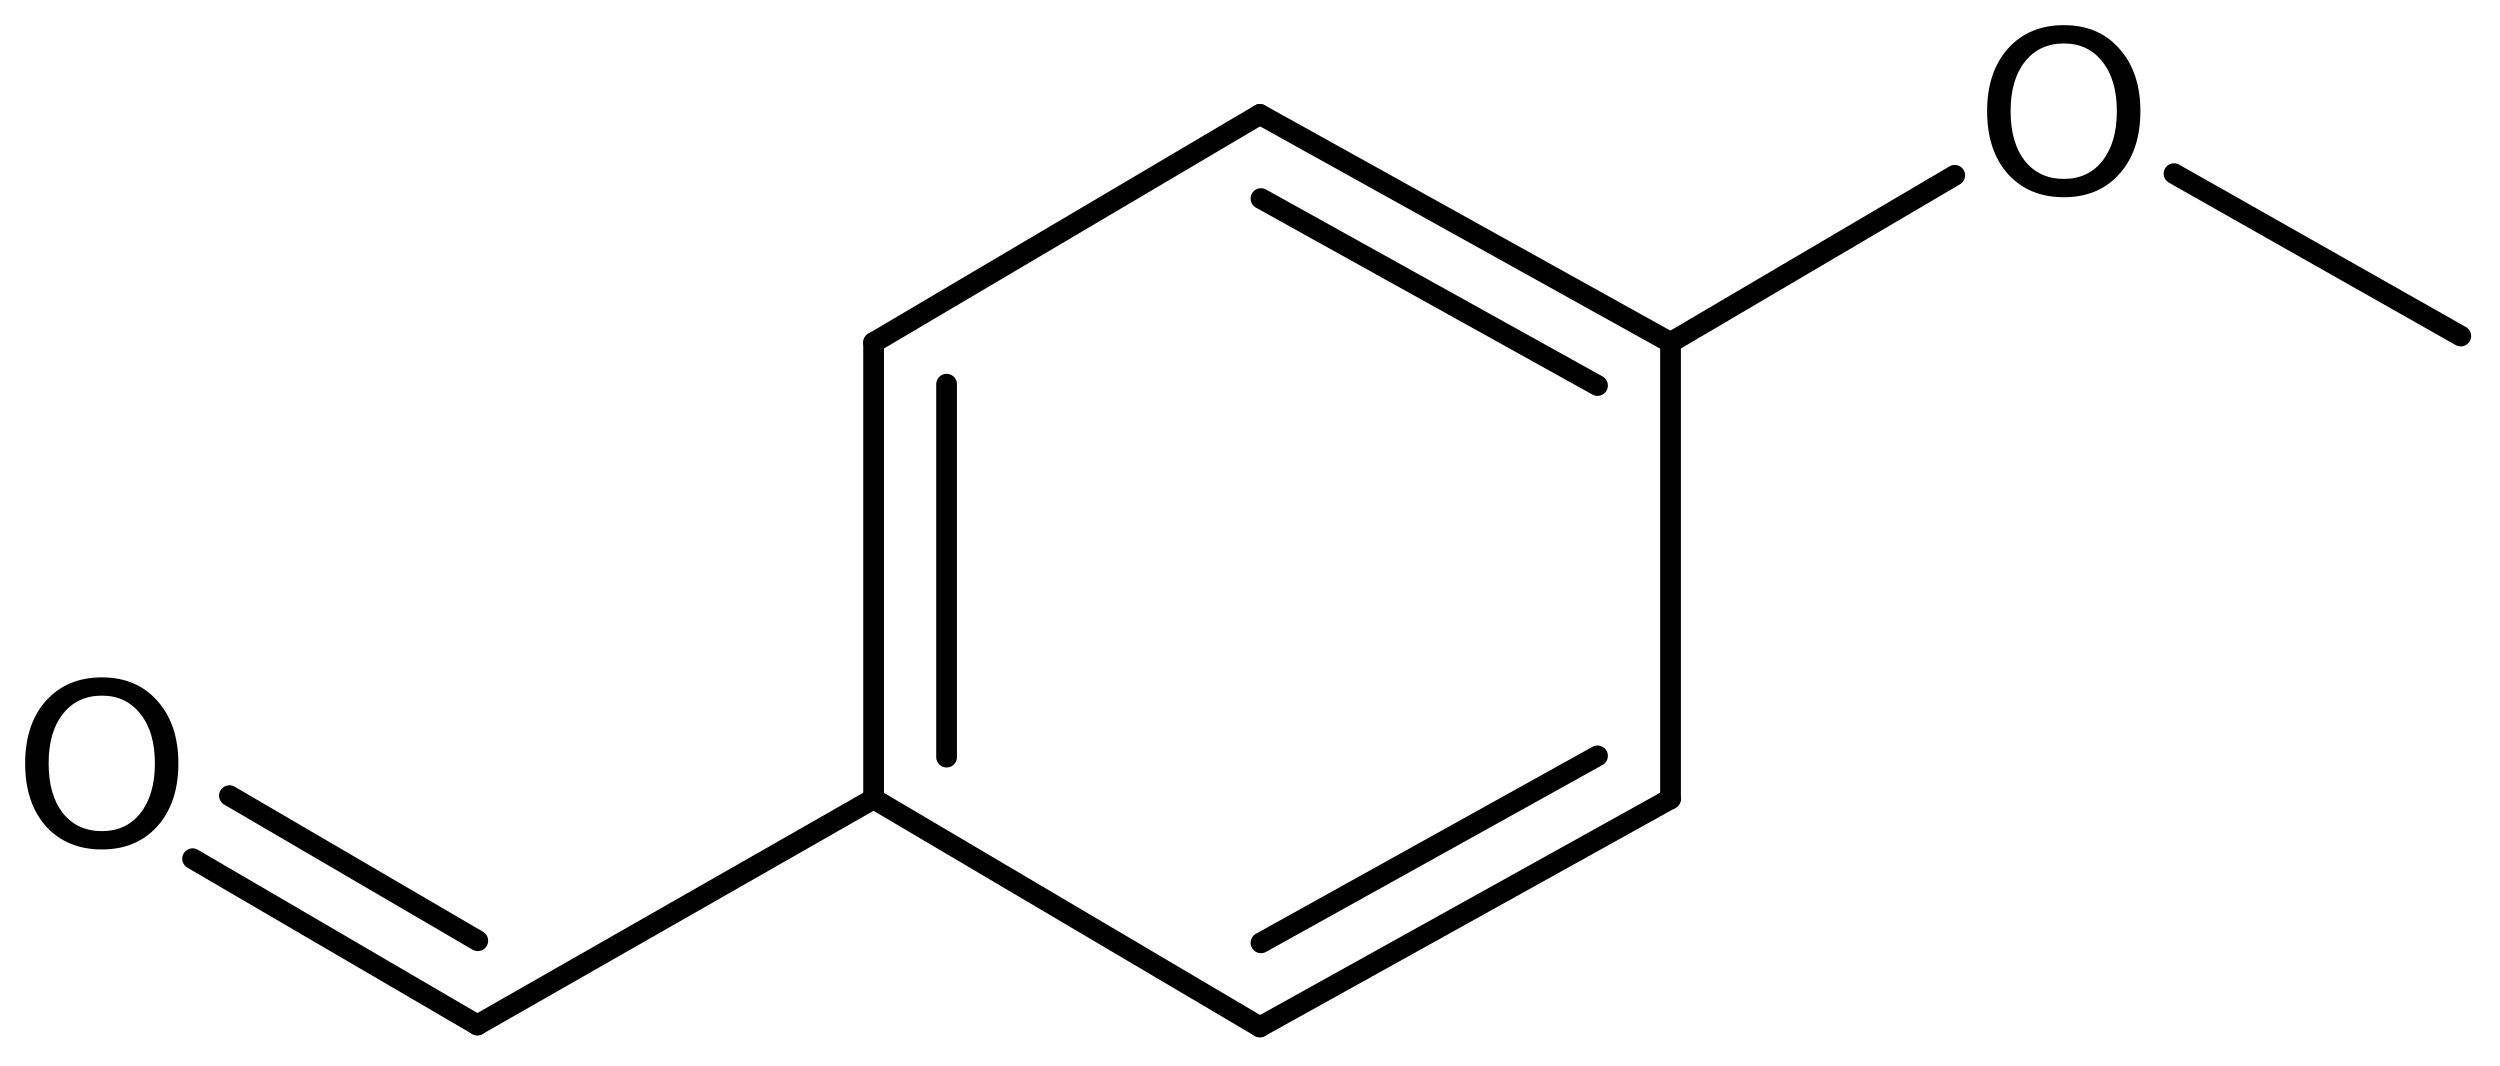
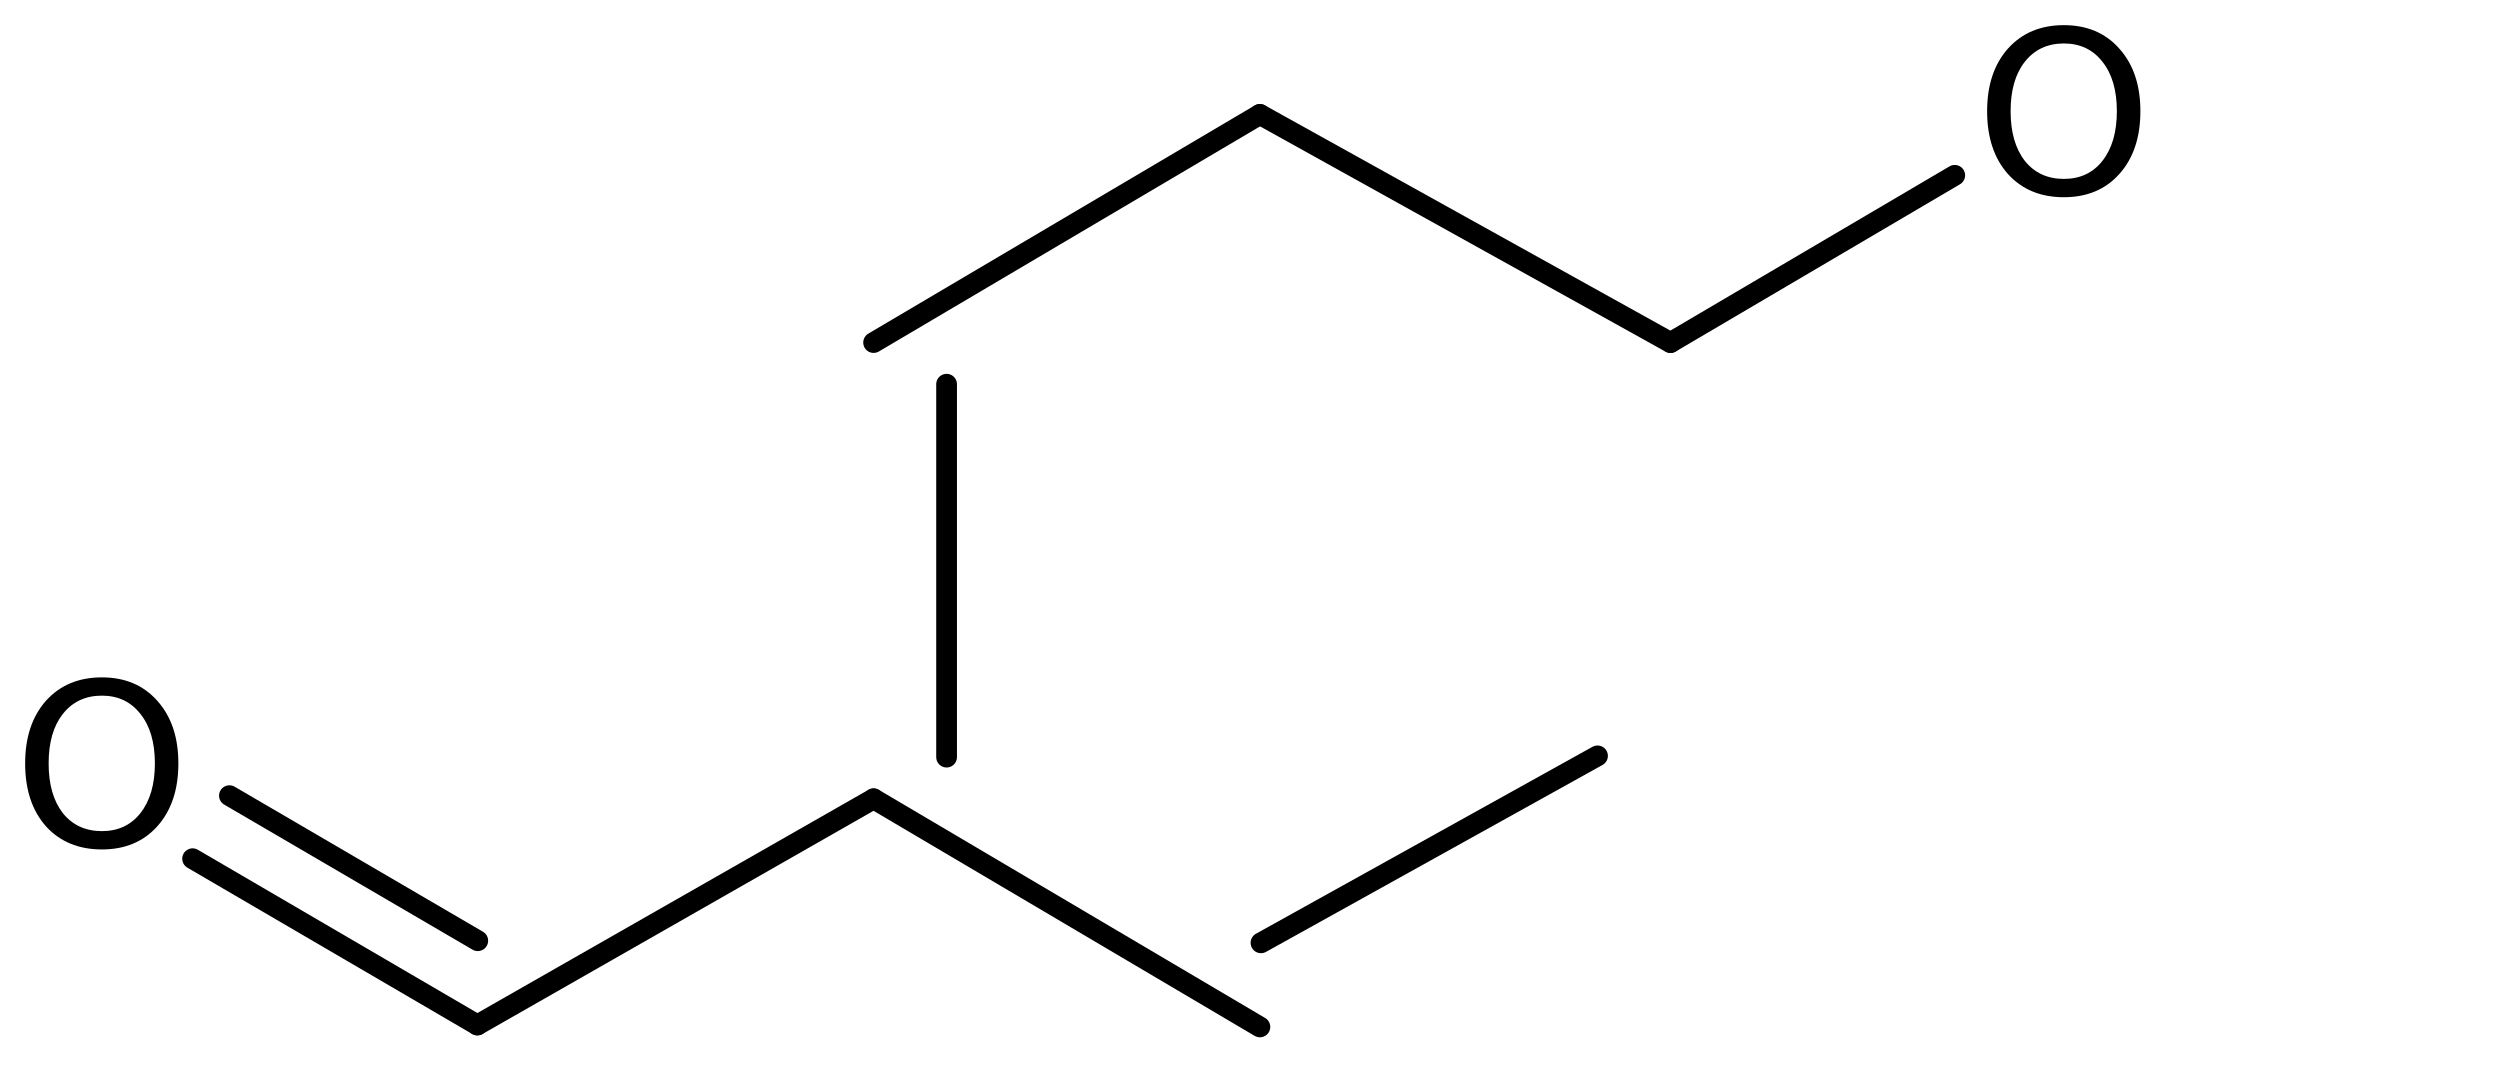
<svg xmlns="http://www.w3.org/2000/svg" version="1.2" width="55.671mm" height="23.744mm" viewBox="0 0 55.671 23.744">
  <desc>Generated by the Chemistry Development Kit (http://github.com/cdk)</desc>
  <g stroke-linecap="round" stroke-linejoin="round" stroke="#000000" stroke-width=".462" fill="#000000">
    <rect x=".0" y=".0" width="56.0" height="24.0" fill="#FFFFFF" stroke="none" />
    <g id="mol1" class="mol">
-       <line id="mol1bnd1" class="bond" x1="54.797" y1="7.483" x2="48.412" y2="3.867" />
      <line id="mol1bnd2" class="bond" x1="43.529" y1="3.904" x2="37.2" y2="7.628" />
      <g id="mol1bnd3" class="bond">
        <line x1="37.2" y1="7.628" x2="28.056" y2="2.548" />
-         <line x1="35.574" y1="8.585" x2="28.08" y2="4.422" />
      </g>
      <line id="mol1bnd4" class="bond" x1="28.056" y1="2.548" x2="19.454" y2="7.628" />
      <g id="mol1bnd5" class="bond">
-         <line x1="19.454" y1="7.628" x2="19.454" y2="17.788" />
        <line x1="21.079" y1="8.556" x2="21.079" y2="16.86" />
      </g>
      <line id="mol1bnd6" class="bond" x1="19.454" y1="17.788" x2="28.056" y2="22.868" />
      <g id="mol1bnd7" class="bond">
-         <line x1="28.056" y1="22.868" x2="37.2" y2="17.788" />
        <line x1="28.08" y1="20.995" x2="35.574" y2="16.832" />
      </g>
-       <line id="mol1bnd8" class="bond" x1="37.2" y1="7.628" x2="37.2" y2="17.788" />
      <line id="mol1bnd9" class="bond" x1="19.454" y1="17.788" x2="10.63" y2="22.825" />
      <g id="mol1bnd10" class="bond">
        <line x1="10.63" y1="22.825" x2="4.289" y2="19.122" />
        <line x1="10.639" y1="20.948" x2="5.109" y2="17.718" />
      </g>
      <path id="mol1atm2" class="atom" d="M45.959 .968q-.547 -.0 -.869 .407q-.317 .401 -.317 1.101q.0 .699 .317 1.107q.322 .401 .869 .401q.542 .0 .858 -.401q.322 -.408 .322 -1.107q.0 -.7 -.322 -1.101q-.316 -.407 -.858 -.407zM45.959 .56q.773 .0 1.235 .523q.469 .523 .469 1.393q-.0 .876 -.469 1.399q-.462 .517 -1.235 .517q-.778 -.0 -1.246 -.517q-.463 -.523 -.463 -1.399q.0 -.87 .463 -1.393q.468 -.523 1.246 -.523z" stroke="none" />
      <path id="mol1atm10" class="atom" d="M2.269 15.491q-.547 .0 -.87 .408q-.316 .401 -.316 1.101q.0 .699 .316 1.107q.323 .401 .87 .401q.541 .0 .858 -.401q.322 -.408 .322 -1.107q.0 -.7 -.322 -1.101q-.317 -.408 -.858 -.408zM2.269 15.084q.773 -.0 1.235 .523q.468 .523 .468 1.393q.0 .876 -.468 1.399q-.462 .517 -1.235 .517q-.778 -.0 -1.247 -.517q-.462 -.523 -.462 -1.399q-.0 -.87 .462 -1.393q.469 -.523 1.247 -.523z" stroke="none" />
    </g>
  </g>
</svg>